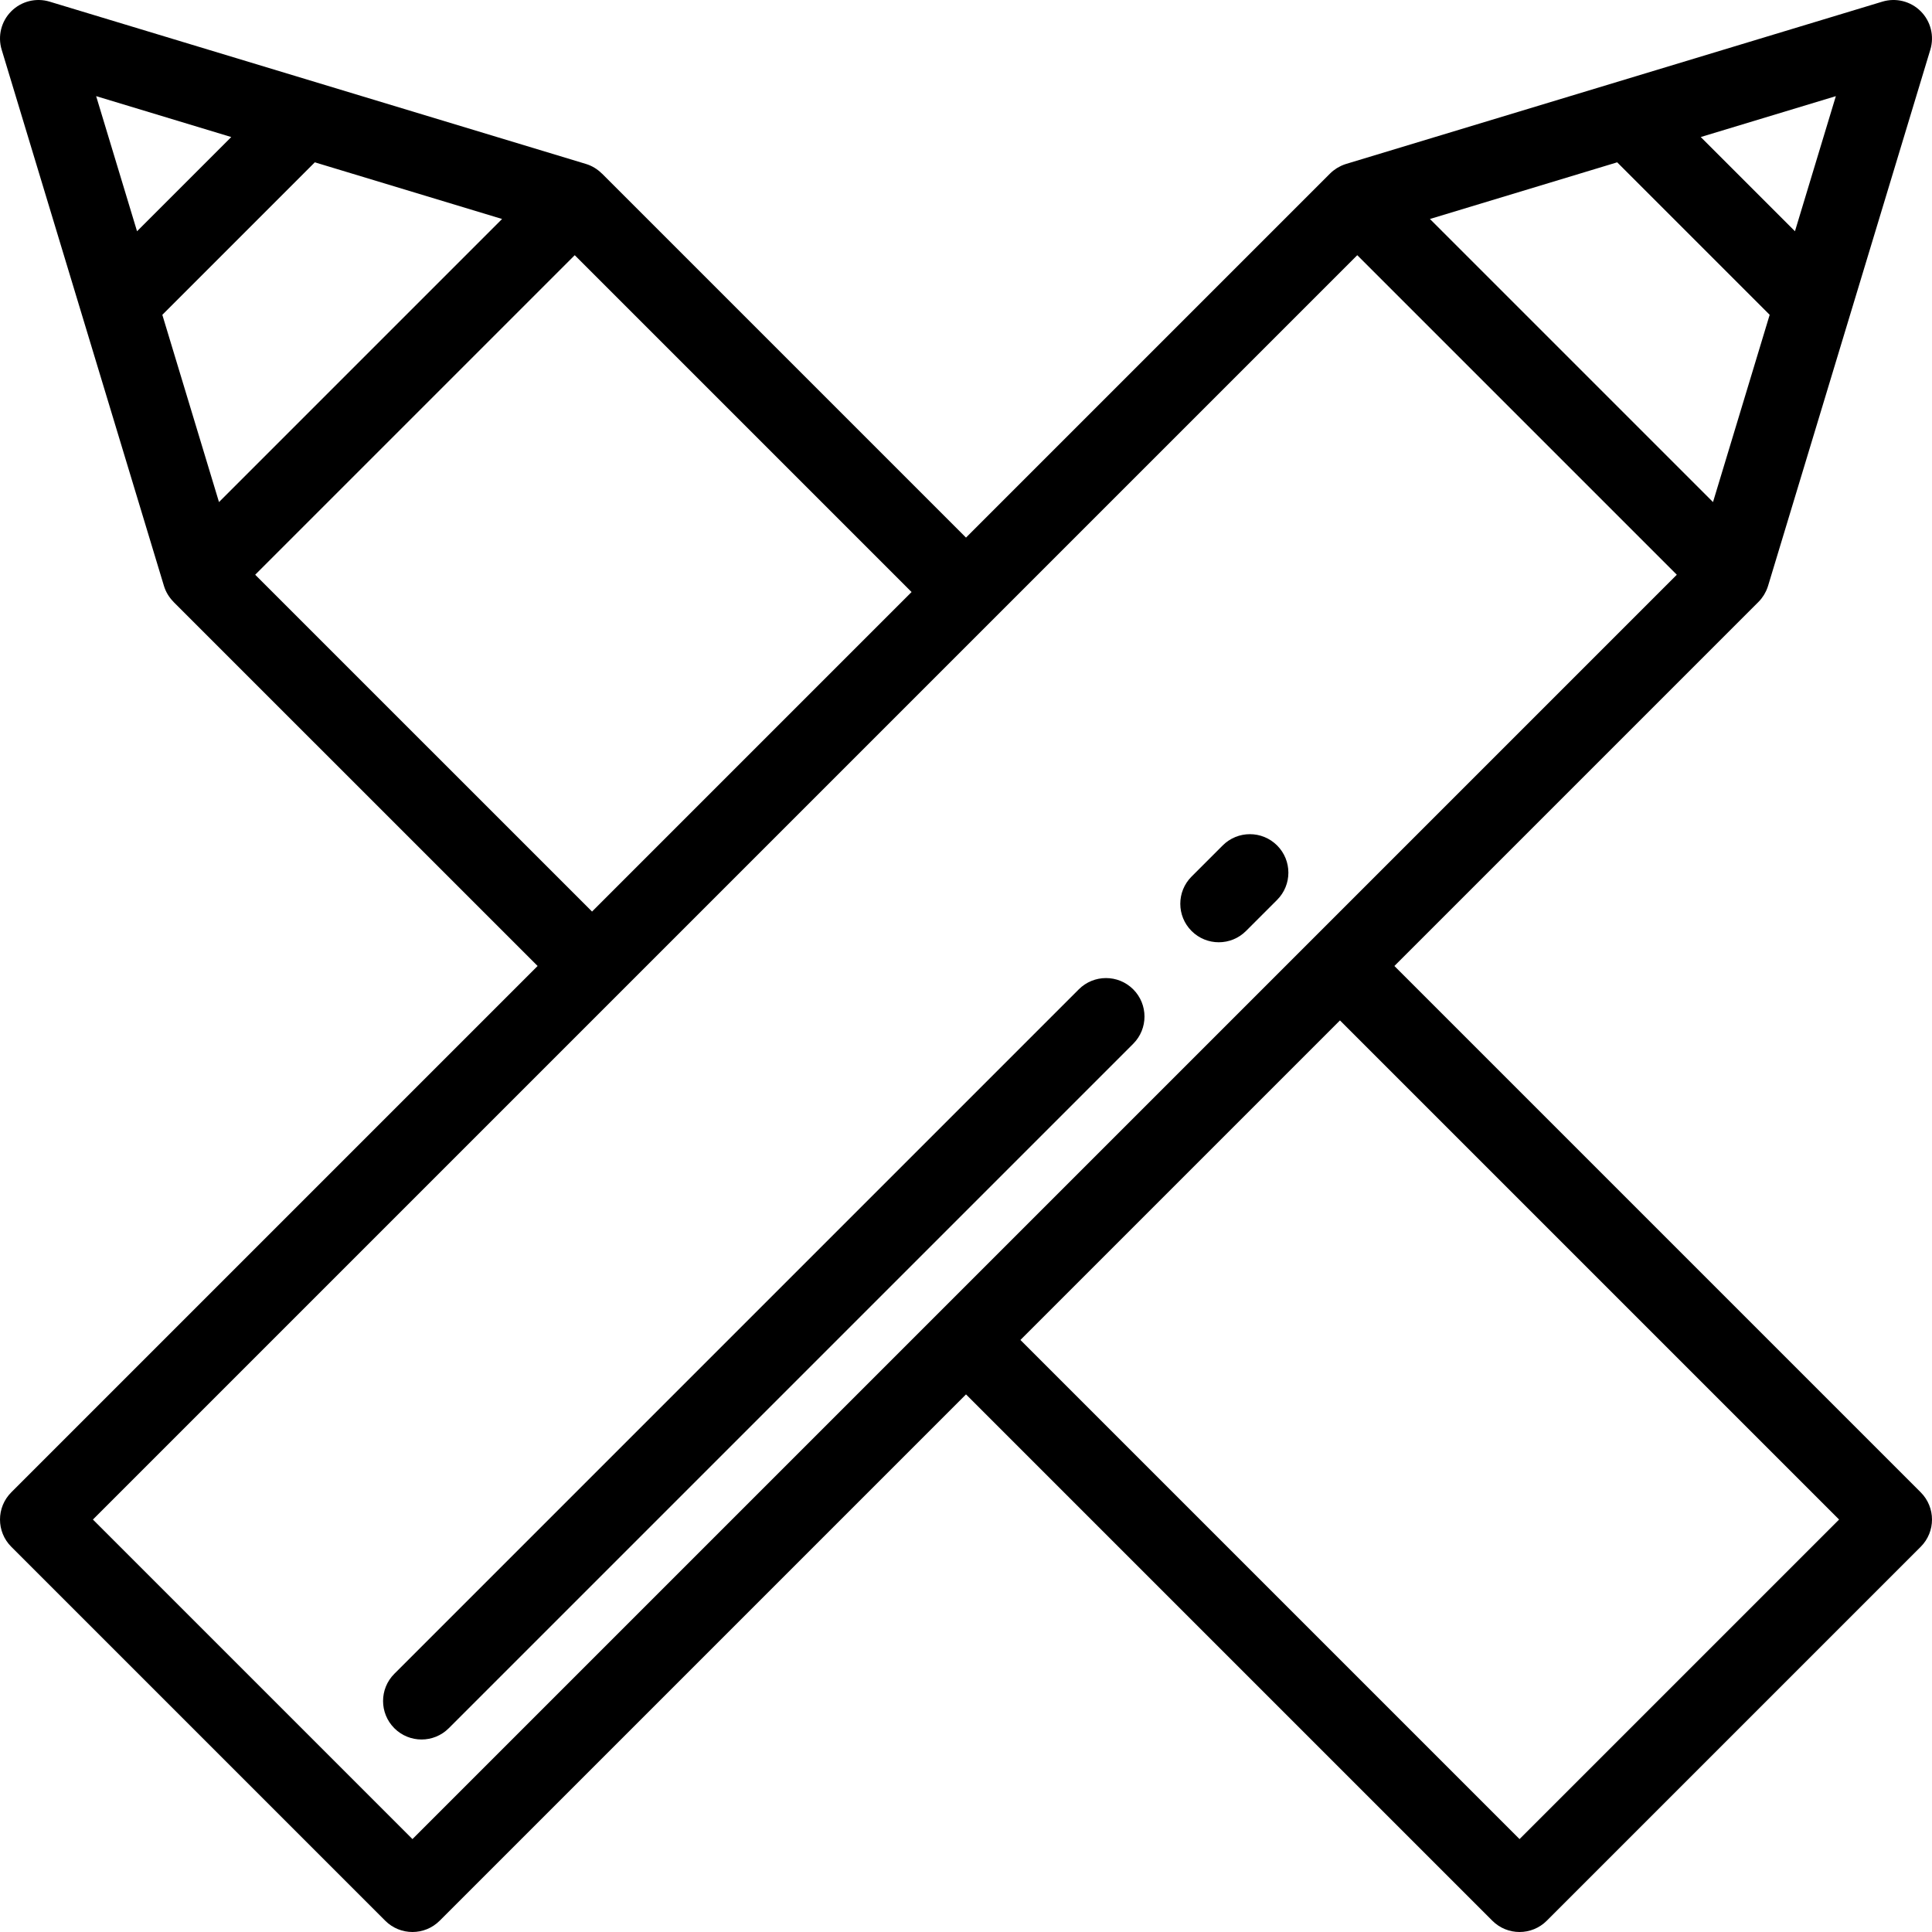
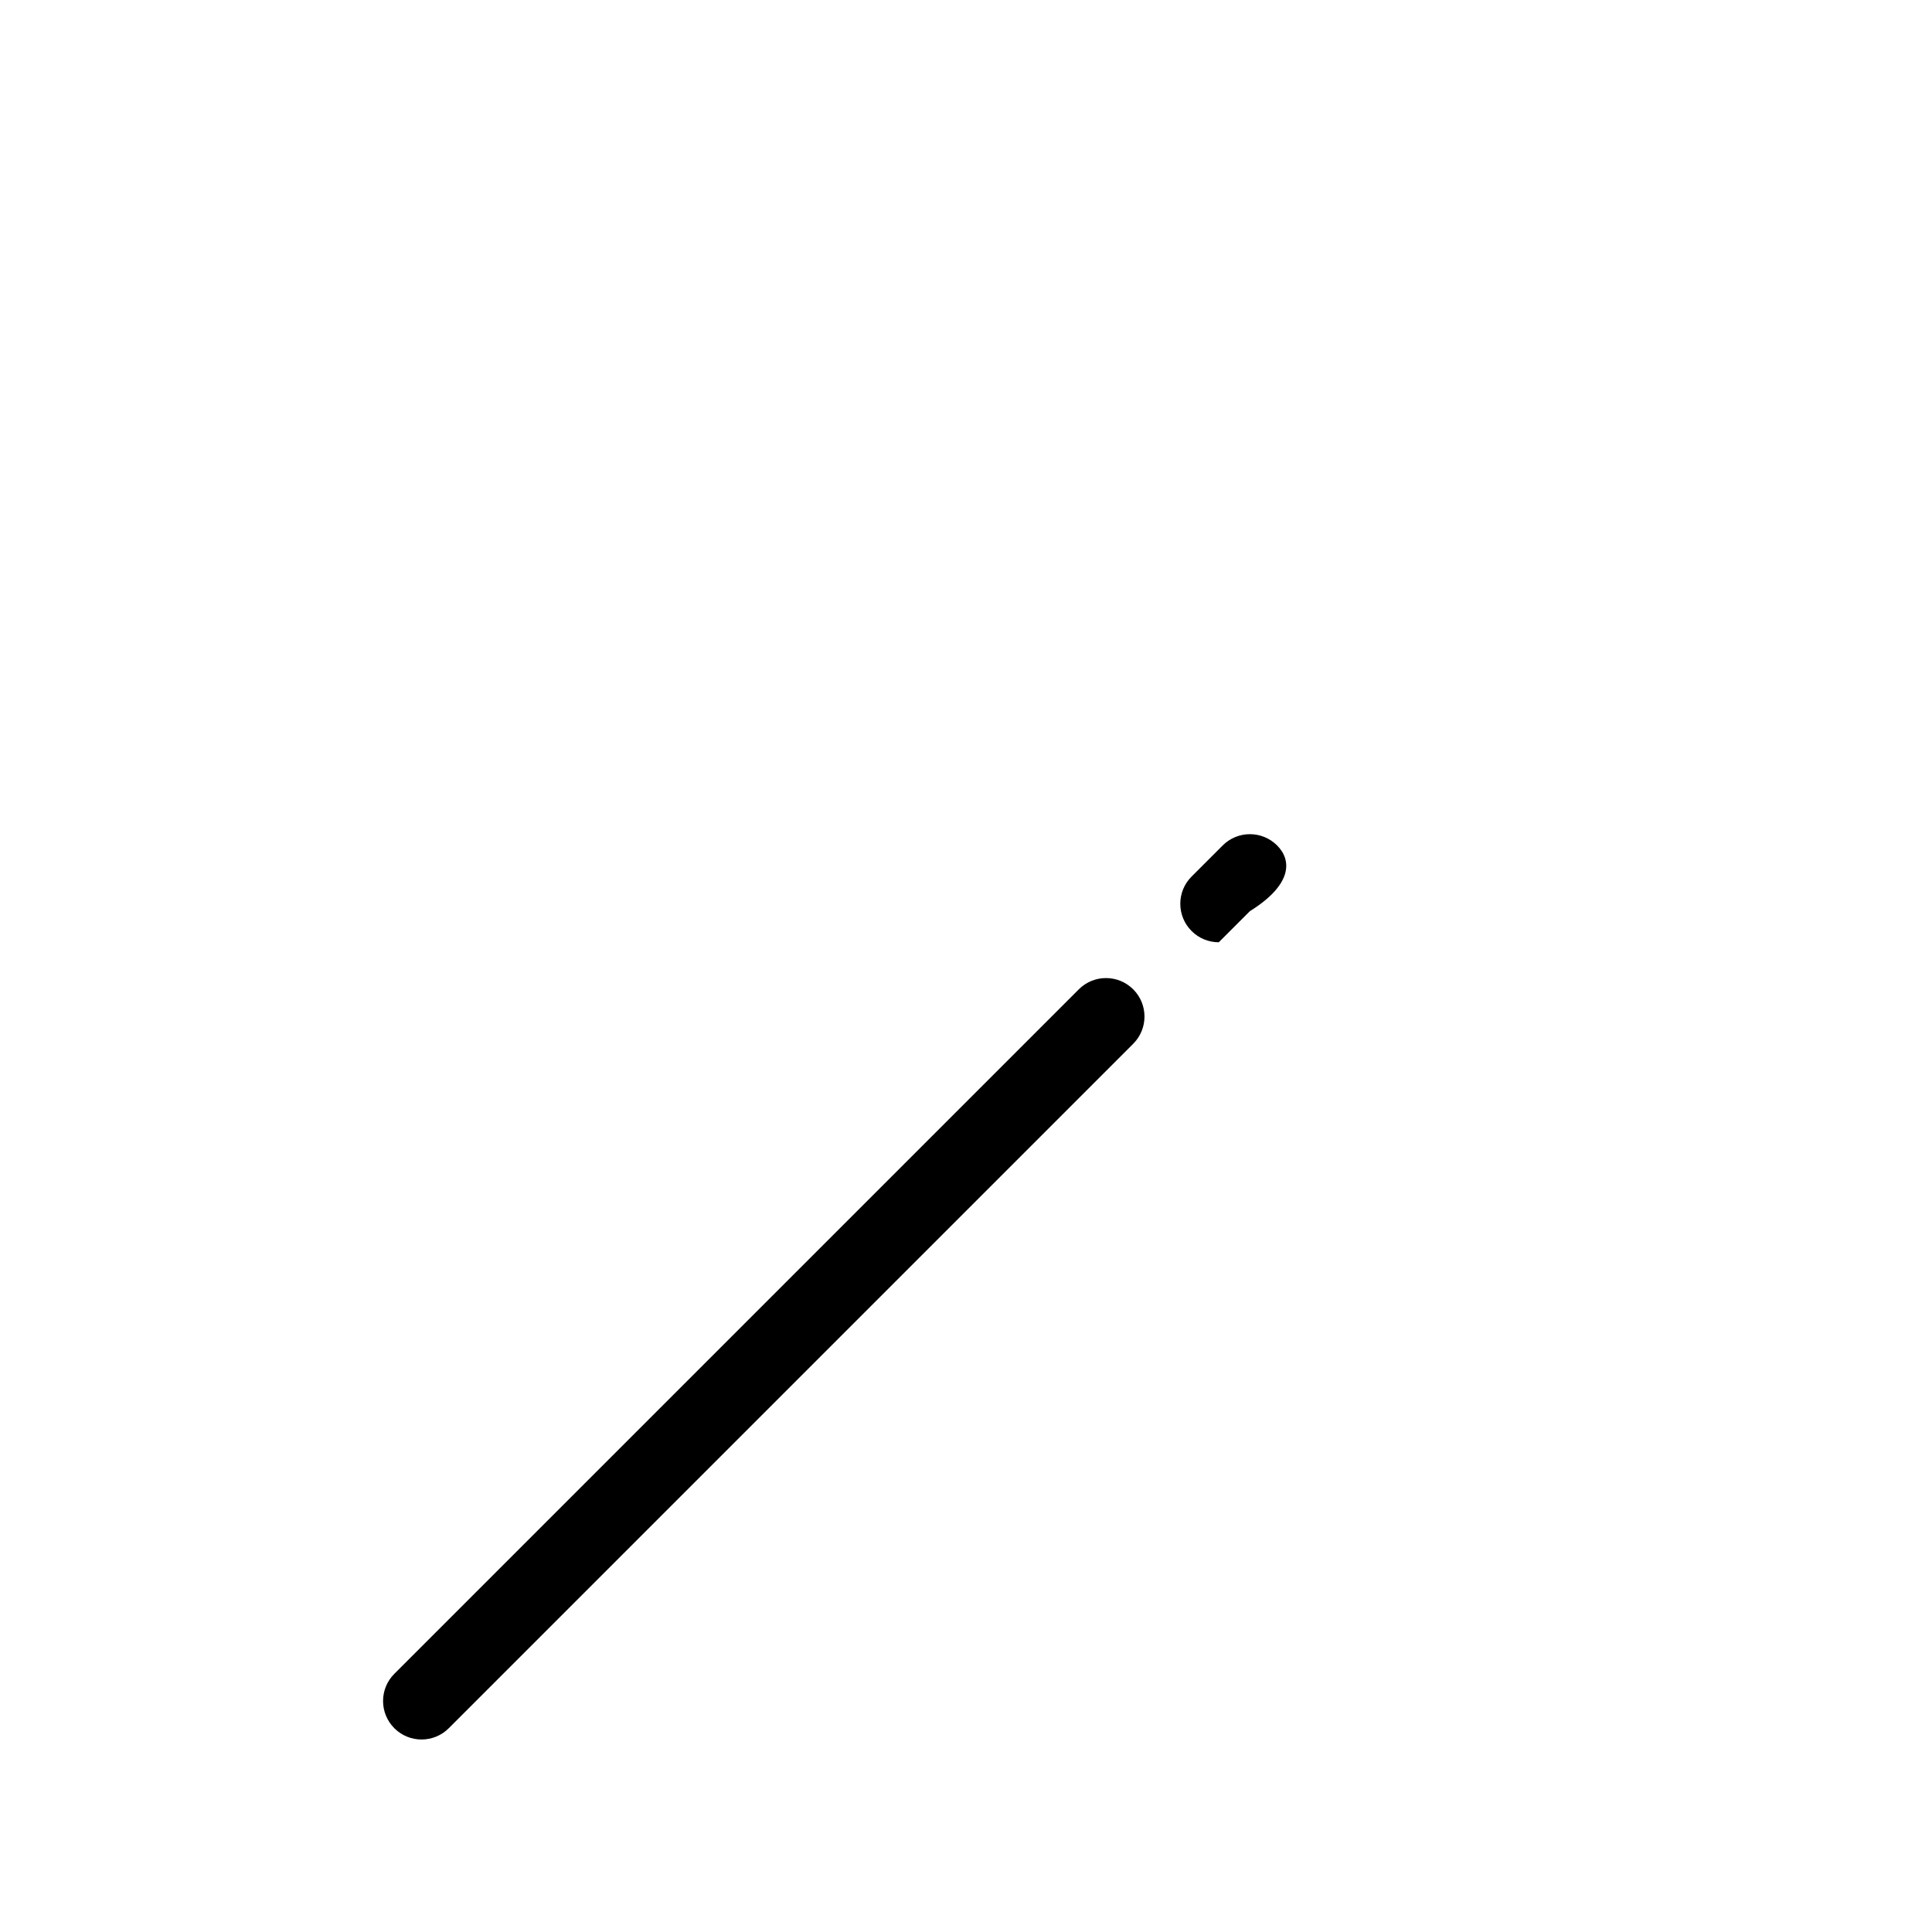
<svg xmlns="http://www.w3.org/2000/svg" version="1.1" id="Layer_1" x="0px" y="0px" viewBox="0 0 512.001 512.001" style="enable-background:new 0 0 512.001 512.001;" xml:space="preserve">
  <g>
    <g>
-       <path d="M509.013,395.485L369.529,256l96.477-96.477c0.547-0.547,1.011-1.142,1.407-1.77c0.05-0.079,0.095-0.16,0.142-0.241    c0.166-0.279,0.318-0.564,0.455-0.855c0.041-0.086,0.082-0.17,0.119-0.257c0.162-0.37,0.308-0.746,0.423-1.129    c0.001-0.002,0.002-0.005,0.003-0.007l0.001-0.004c0.008-0.028,0.017-0.056,0.026-0.084l42.98-142.023    c1.089-3.599,0.109-7.507-2.55-10.167s-6.566-3.639-10.167-2.55l-142.022,42.98c-0.029,0.008-0.057,0.017-0.086,0.026    l-0.003,0.001c-0.002,0-0.003,0.001-0.005,0.002c-0.385,0.116-0.761,0.262-1.132,0.425c-0.087,0.038-0.17,0.079-0.255,0.118    c-0.292,0.138-0.577,0.29-0.858,0.457c-0.08,0.047-0.16,0.092-0.238,0.141c-0.627,0.397-1.223,0.861-1.77,1.408l-96.478,96.476    l-96.477-96.477c0,0-0.011-0.004-0.033-0.012c-1.165-1.158-2.601-2.046-4.226-2.538L13.154,0.438    C9.555-0.652,5.648,0.328,2.988,2.987c-2.659,2.659-3.639,6.566-2.55,10.167l43.007,142.111c0.492,1.625,1.38,3.061,2.538,4.227    c0.008,0.02,0.012,0.032,0.012,0.032L142.473,256L2.988,395.485c-3.983,3.983-3.983,10.441,0,14.424l99.104,99.104    c1.991,1.992,4.602,2.987,7.212,2.987c2.61,0,5.221-0.995,7.212-2.987l139.485-139.484l139.485,139.485    c1.992,1.991,4.602,2.987,7.212,2.987s5.221-0.996,7.212-2.987l99.104-99.104C512.996,405.927,512.996,399.469,509.013,395.485z     M486.521,25.48l-10.836,35.803l-24.969-24.969L486.521,25.48z M428.571,43.017l40.412,40.412l-15.018,49.627l-75.021-75.021    L428.571,43.017z M25.48,25.48l35.804,10.836L36.316,61.284L25.48,25.48z M43.018,83.43L83.43,43.017l49.627,15.018    l-75.021,75.021L43.018,83.43z M67.631,152.311l84.68-84.68l89.265,89.265l-84.679,84.679L67.631,152.311z M109.303,487.377    l-84.68-84.68L359.69,67.631l84.68,84.68L109.303,487.377z M402.698,487.377L270.424,355.104l84.68-84.68l132.273,132.273    L402.698,487.377z" />
-     </g>
+       </g>
  </g>
  <g>
    <g>
-       <path d="M338.448,224.054c-3.983-3.983-10.441-3.983-14.425,0l-8.245,8.245c-3.983,3.983-3.983,10.441,0,14.425    c1.992,1.992,4.602,2.987,7.212,2.987s5.221-0.995,7.212-2.987l8.245-8.245C342.431,234.495,342.431,228.037,338.448,224.054z" />
+       <path d="M338.448,224.054c-3.983-3.983-10.441-3.983-14.425,0l-8.245,8.245c-3.983,3.983-3.983,10.441,0,14.425    c1.992,1.992,4.602,2.987,7.212,2.987l8.245-8.245C342.431,234.495,342.431,228.037,338.448,224.054z" />
    </g>
  </g>
  <g>
    <g>
      <path d="M300.315,262.186c-3.983-3.983-10.441-3.983-14.425,0L104.504,443.574c-3.983,3.983-3.983,10.441,0,14.425    c1.992,1.992,4.602,2.987,7.212,2.987c2.61,0,5.221-0.995,7.212-2.987l181.388-181.388    C304.298,272.628,304.298,266.17,300.315,262.186z" />
    </g>
  </g>
  <g>
</g>
  <g>
</g>
  <g>
</g>
  <g>
</g>
  <g>
</g>
  <g>
</g>
  <g>
</g>
  <g>
</g>
  <g>
</g>
  <g>
</g>
  <g>
</g>
  <g>
</g>
  <g>
</g>
  <g>
</g>
  <g>
</g>
</svg>